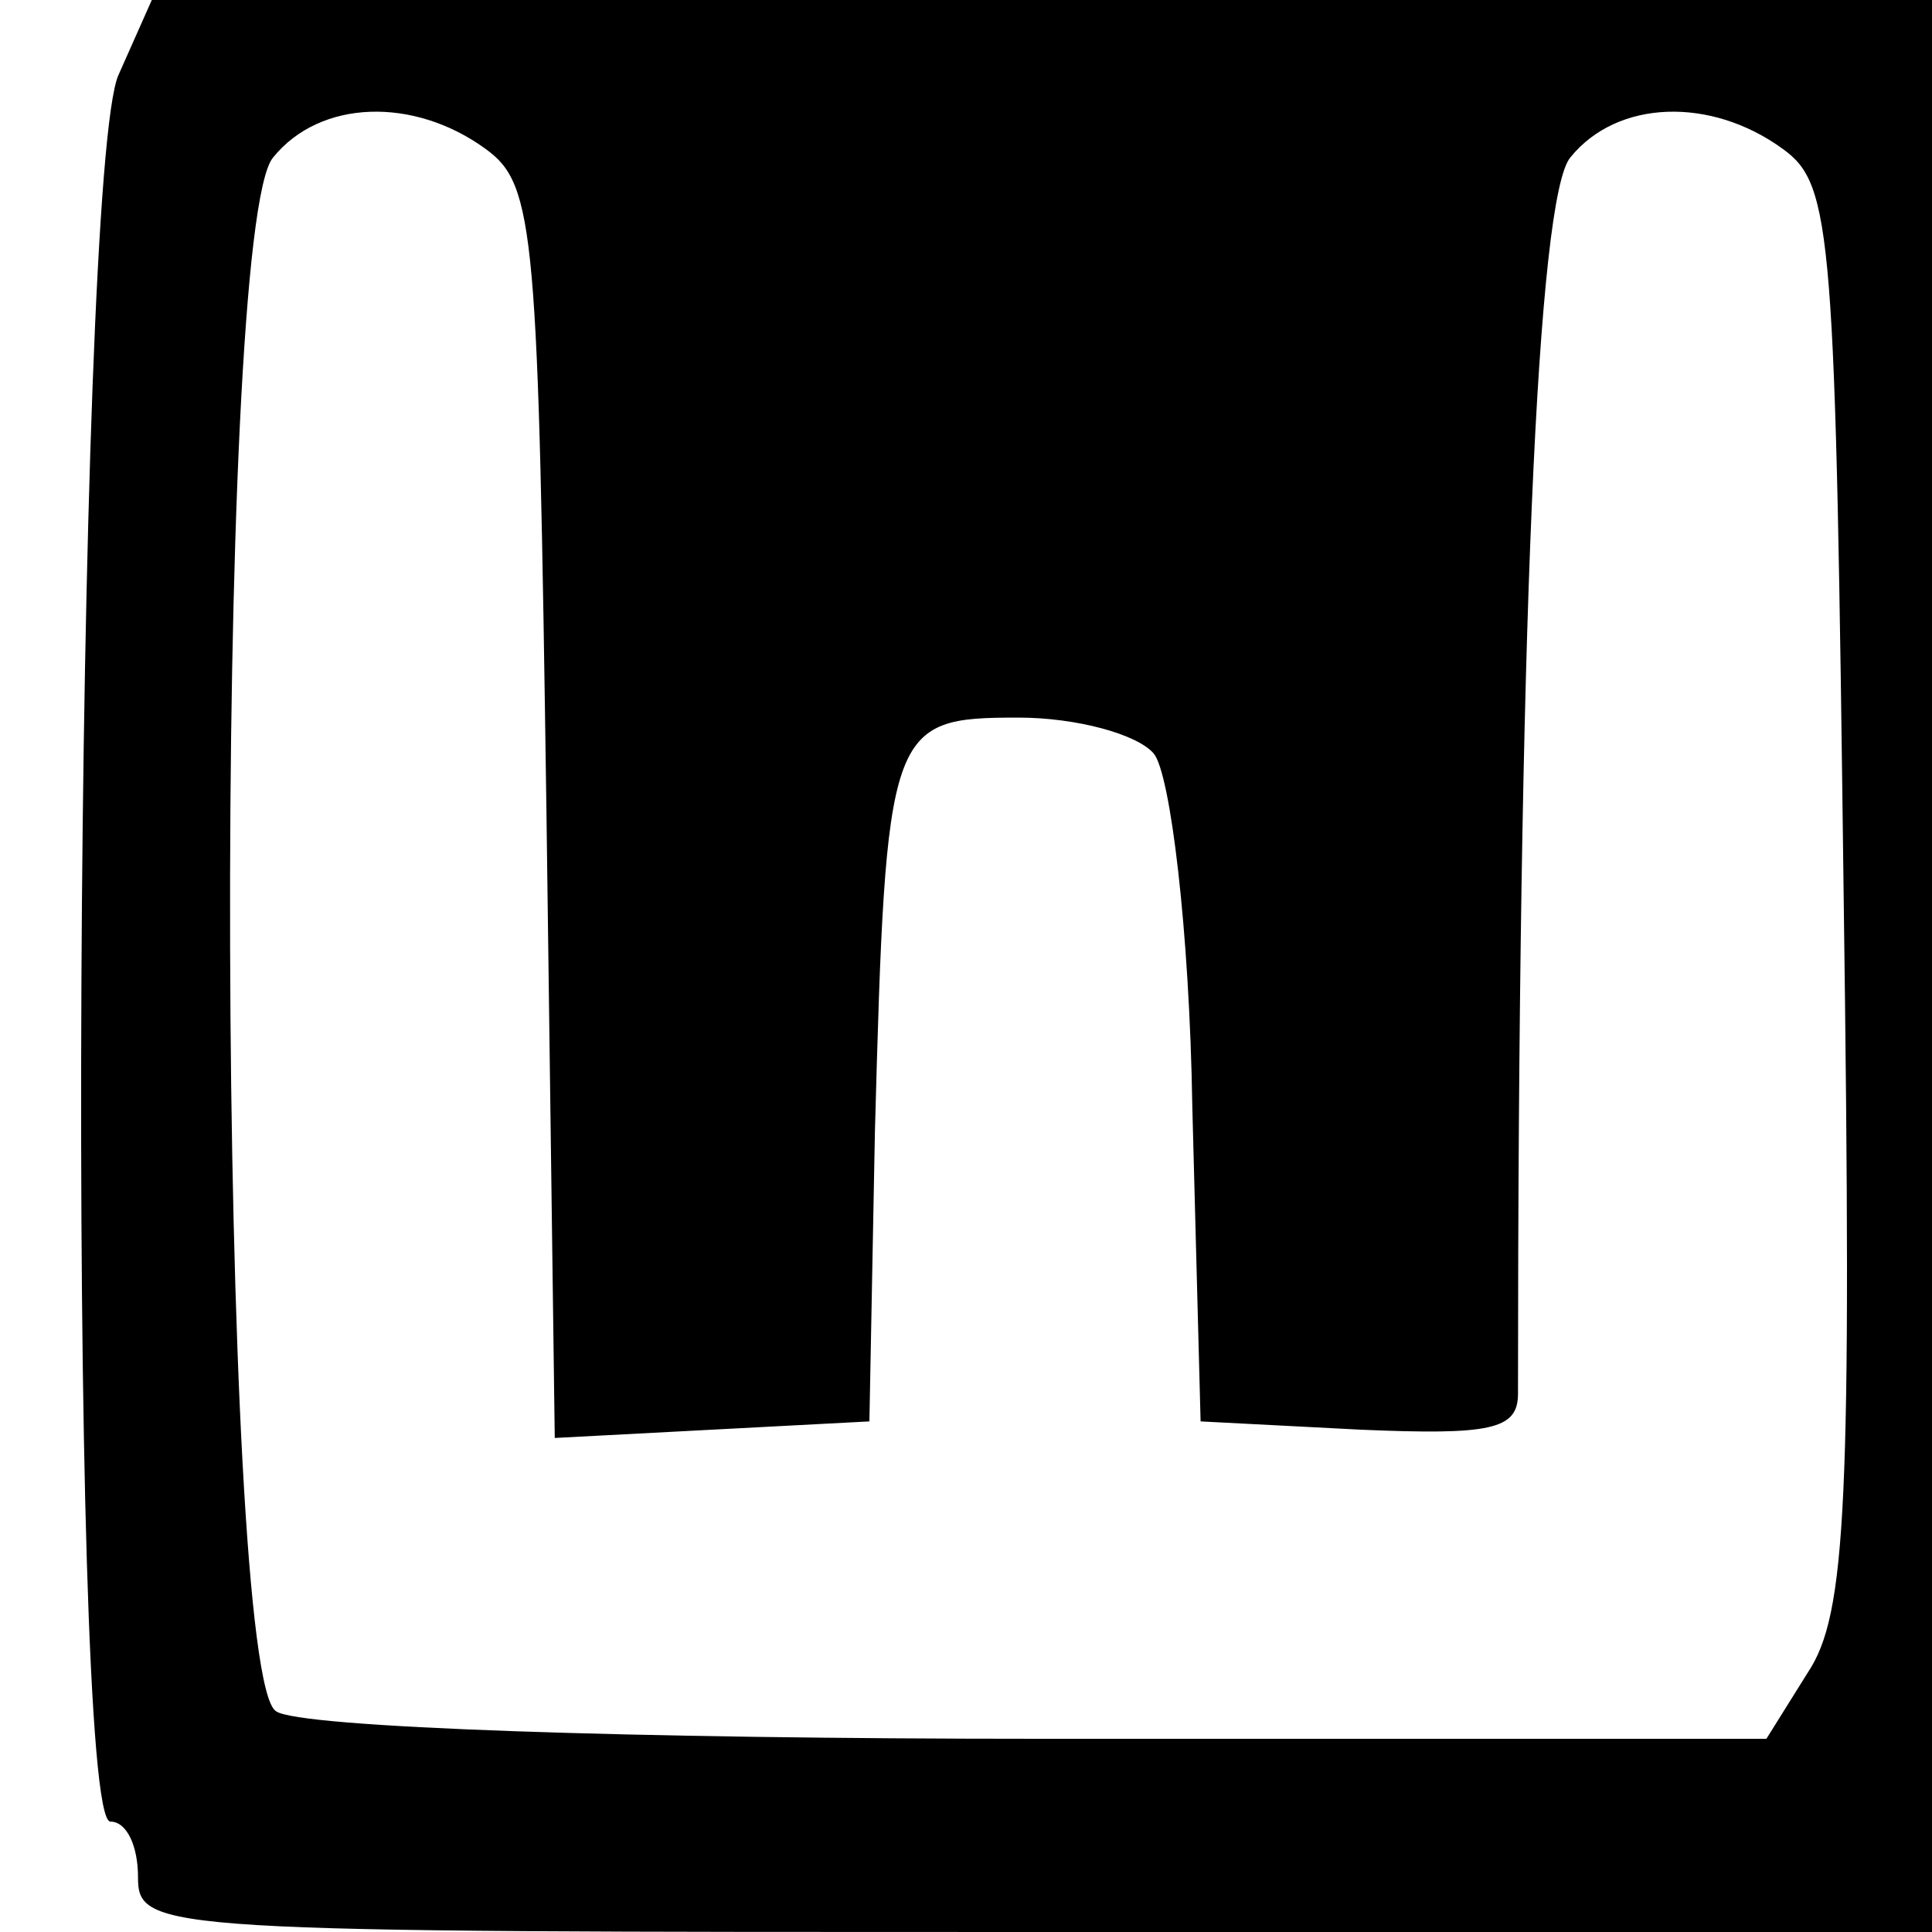
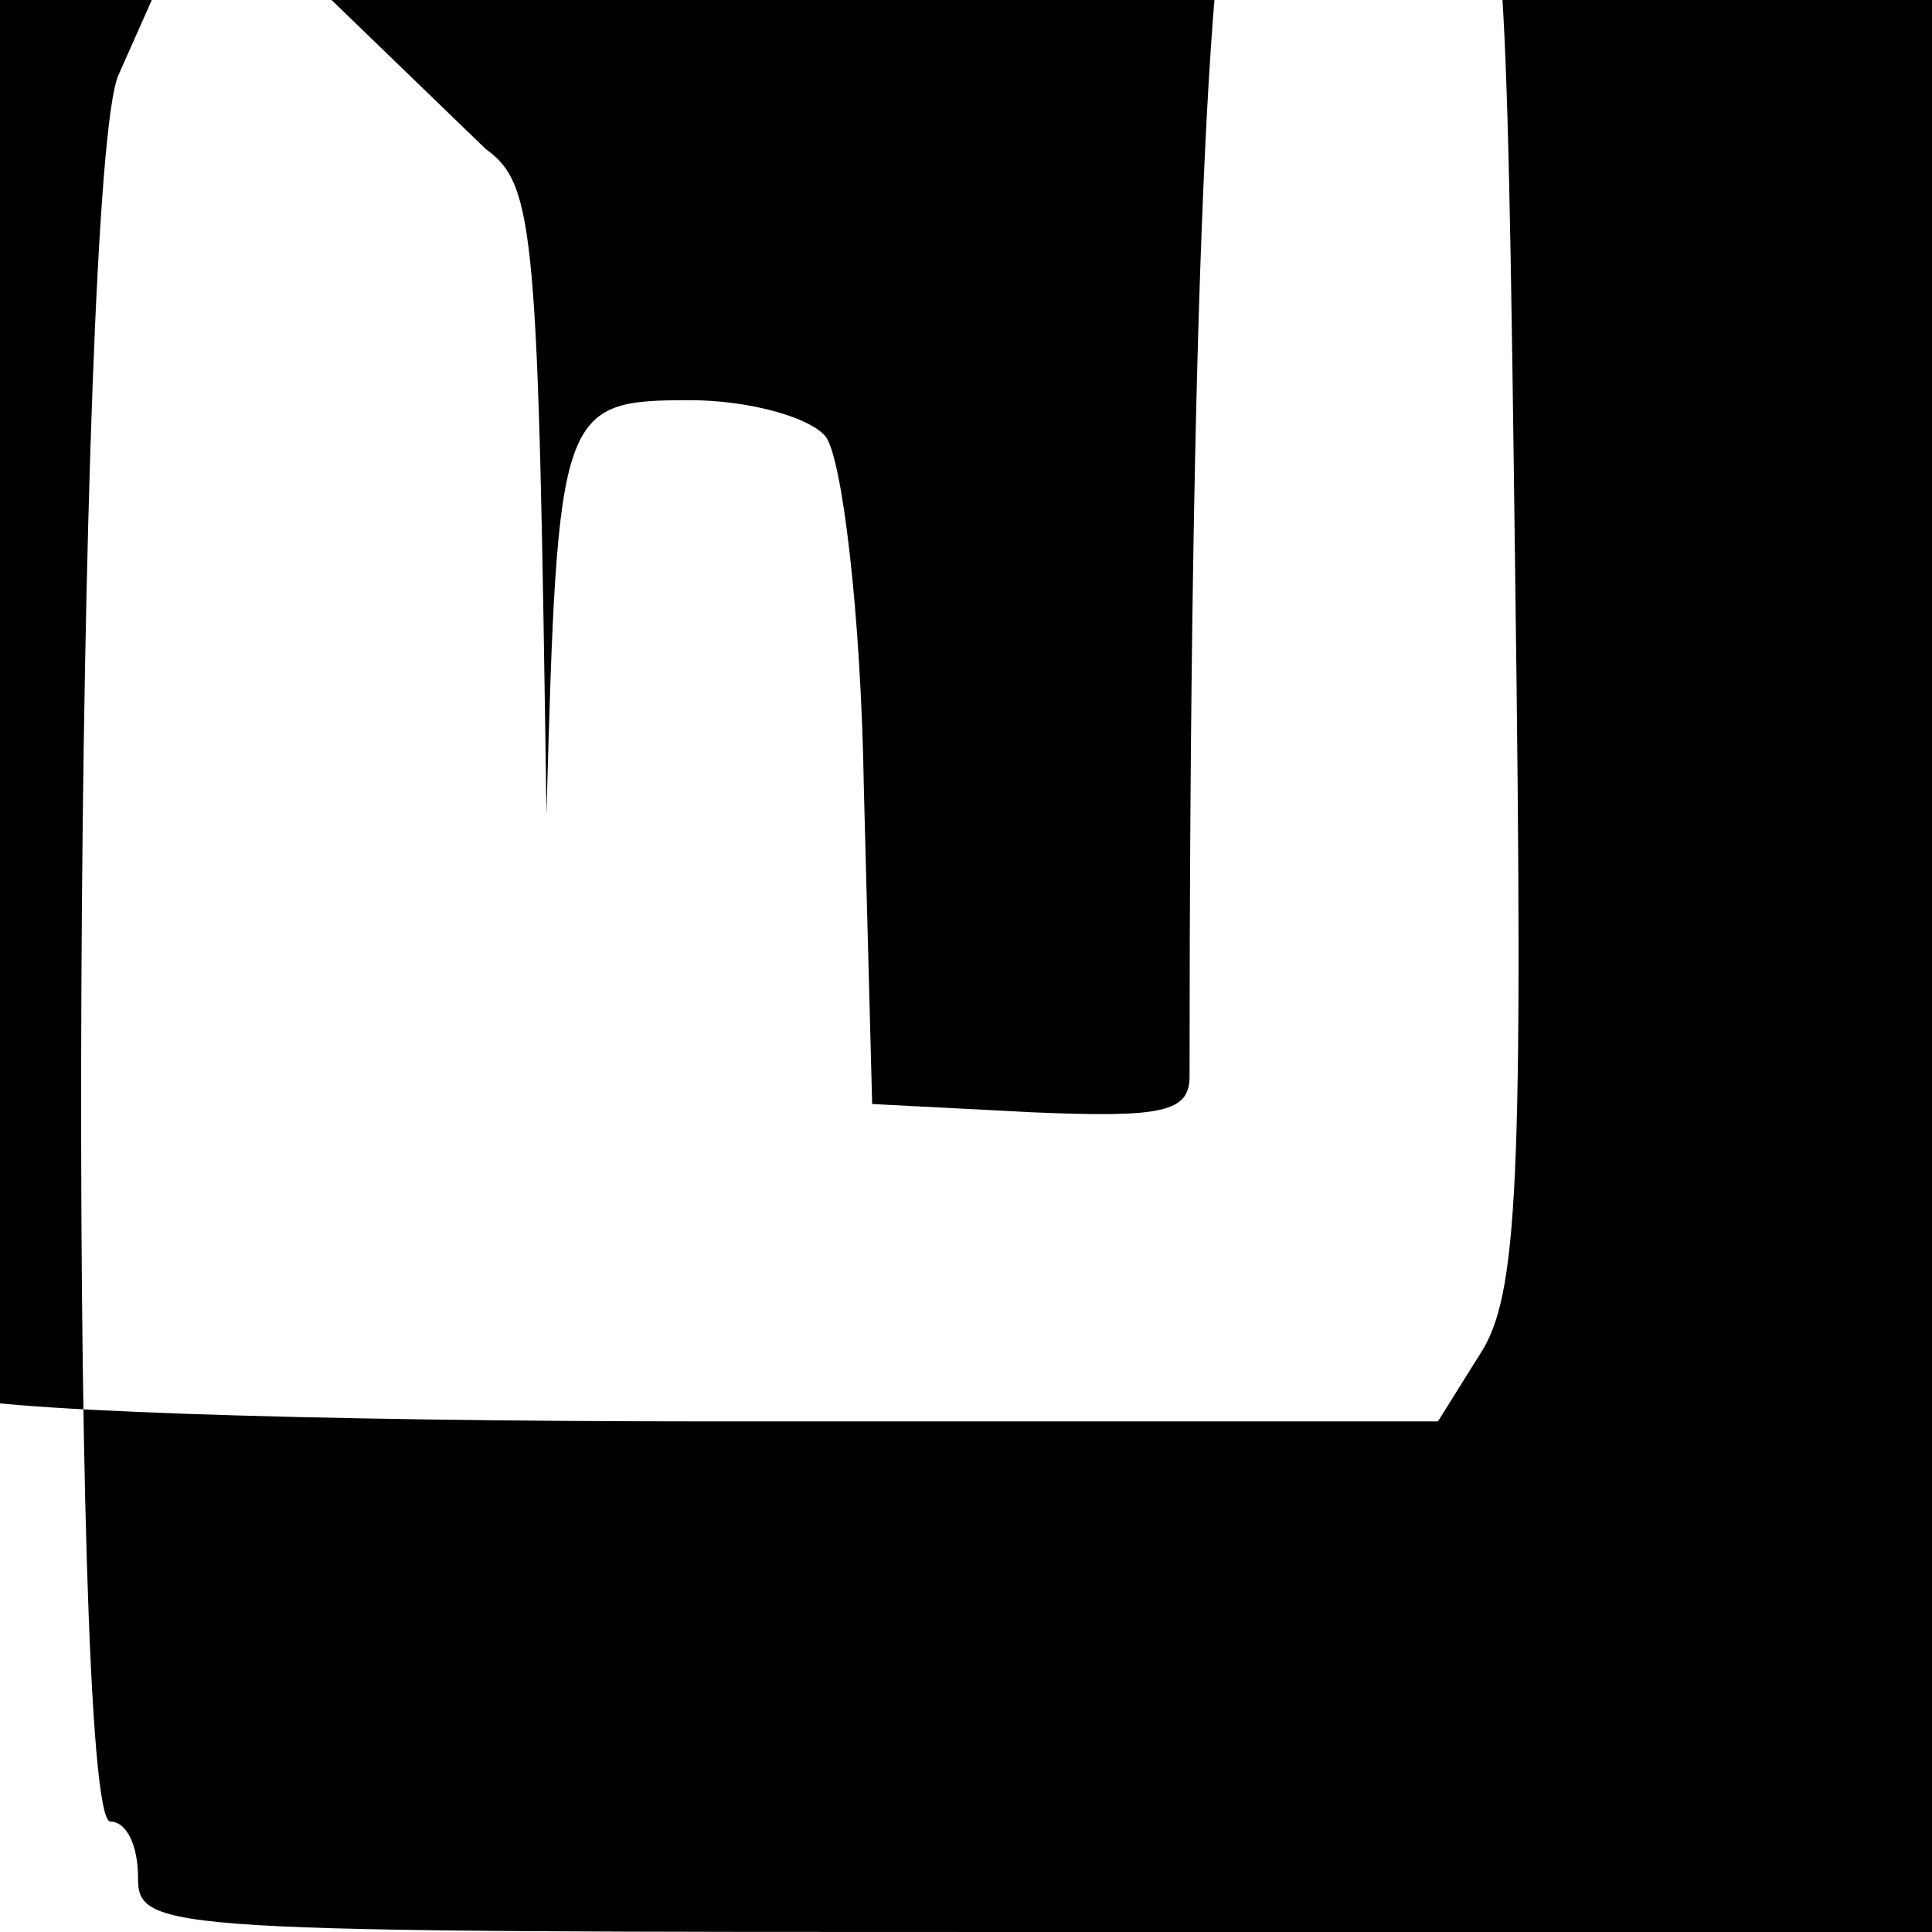
<svg xmlns="http://www.w3.org/2000/svg" version="1.0" width="70pt" height="70pt" viewBox="0 0 70 70" preserveAspectRatio="xMidYMid meet">
  <g transform="translate(0,70) scale(0.1,-0.1)" fill="#000000" stroke="none">
-     <path d="M43 673 c-16 -34 -19 -633 -3 -633 6 0 10 -9 10 -20 0 -20 7 -20 325 -20 l325 0 0 350 0 350 -322 0 -323 0 -12 -27z m133 -27 c18 -13 19 -30 22 -241 l3 -226 57 3 57 3 2 105 c4 147 5 150 52 150 21 0 43 -6 49 -13 6 -7 13 -64 14 -128 l3 -114 58 -3 c47 -2 57 0 57 13 0 275 7 434 19 448 17 21 51 22 77 3 18 -13 19 -30 22 -271 3 -220 1 -260 -13 -281 l-15 -24 -263 0 c-147 0 -269 4 -277 10 -21 13 -23 538 -1 563 17 21 51 22 77 3z" />
+     <path d="M43 673 c-16 -34 -19 -633 -3 -633 6 0 10 -9 10 -20 0 -20 7 -20 325 -20 l325 0 0 350 0 350 -322 0 -323 0 -12 -27z m133 -27 c18 -13 19 -30 22 -241 c4 147 5 150 52 150 21 0 43 -6 49 -13 6 -7 13 -64 14 -128 l3 -114 58 -3 c47 -2 57 0 57 13 0 275 7 434 19 448 17 21 51 22 77 3 18 -13 19 -30 22 -271 3 -220 1 -260 -13 -281 l-15 -24 -263 0 c-147 0 -269 4 -277 10 -21 13 -23 538 -1 563 17 21 51 22 77 3z" />
  </g>
</svg>